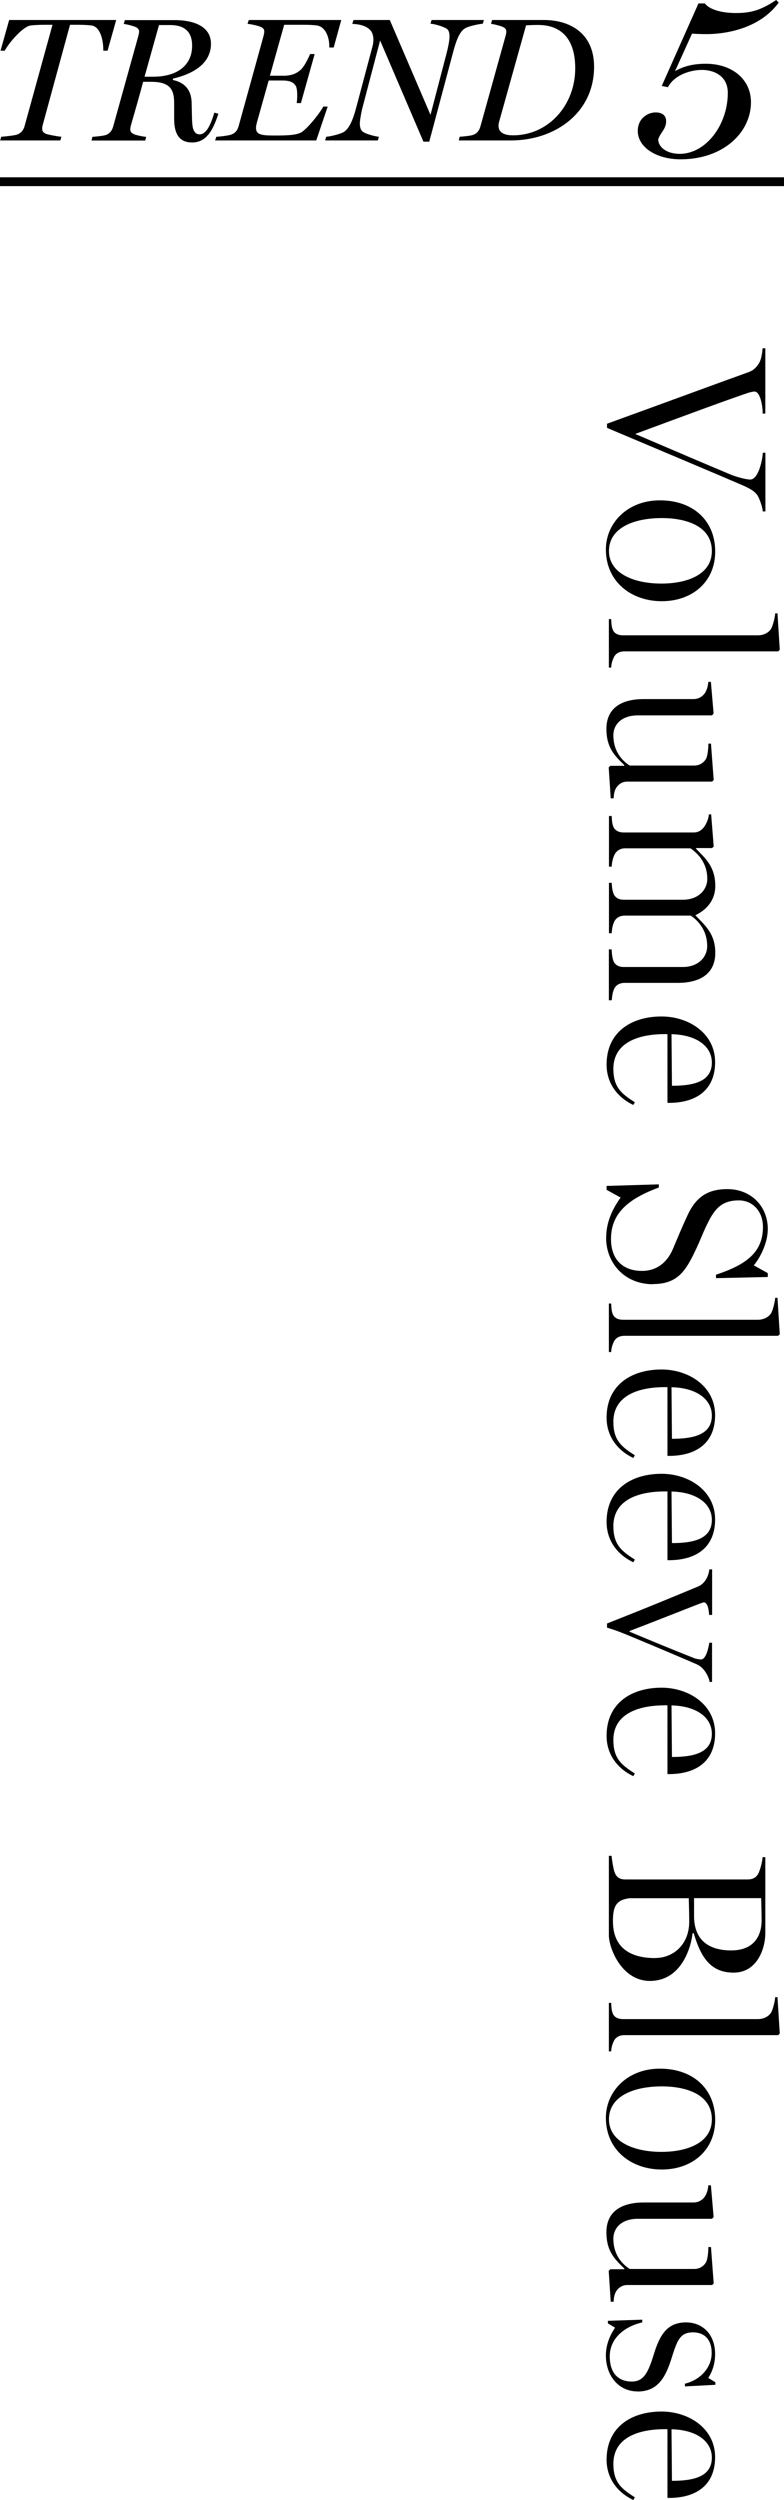
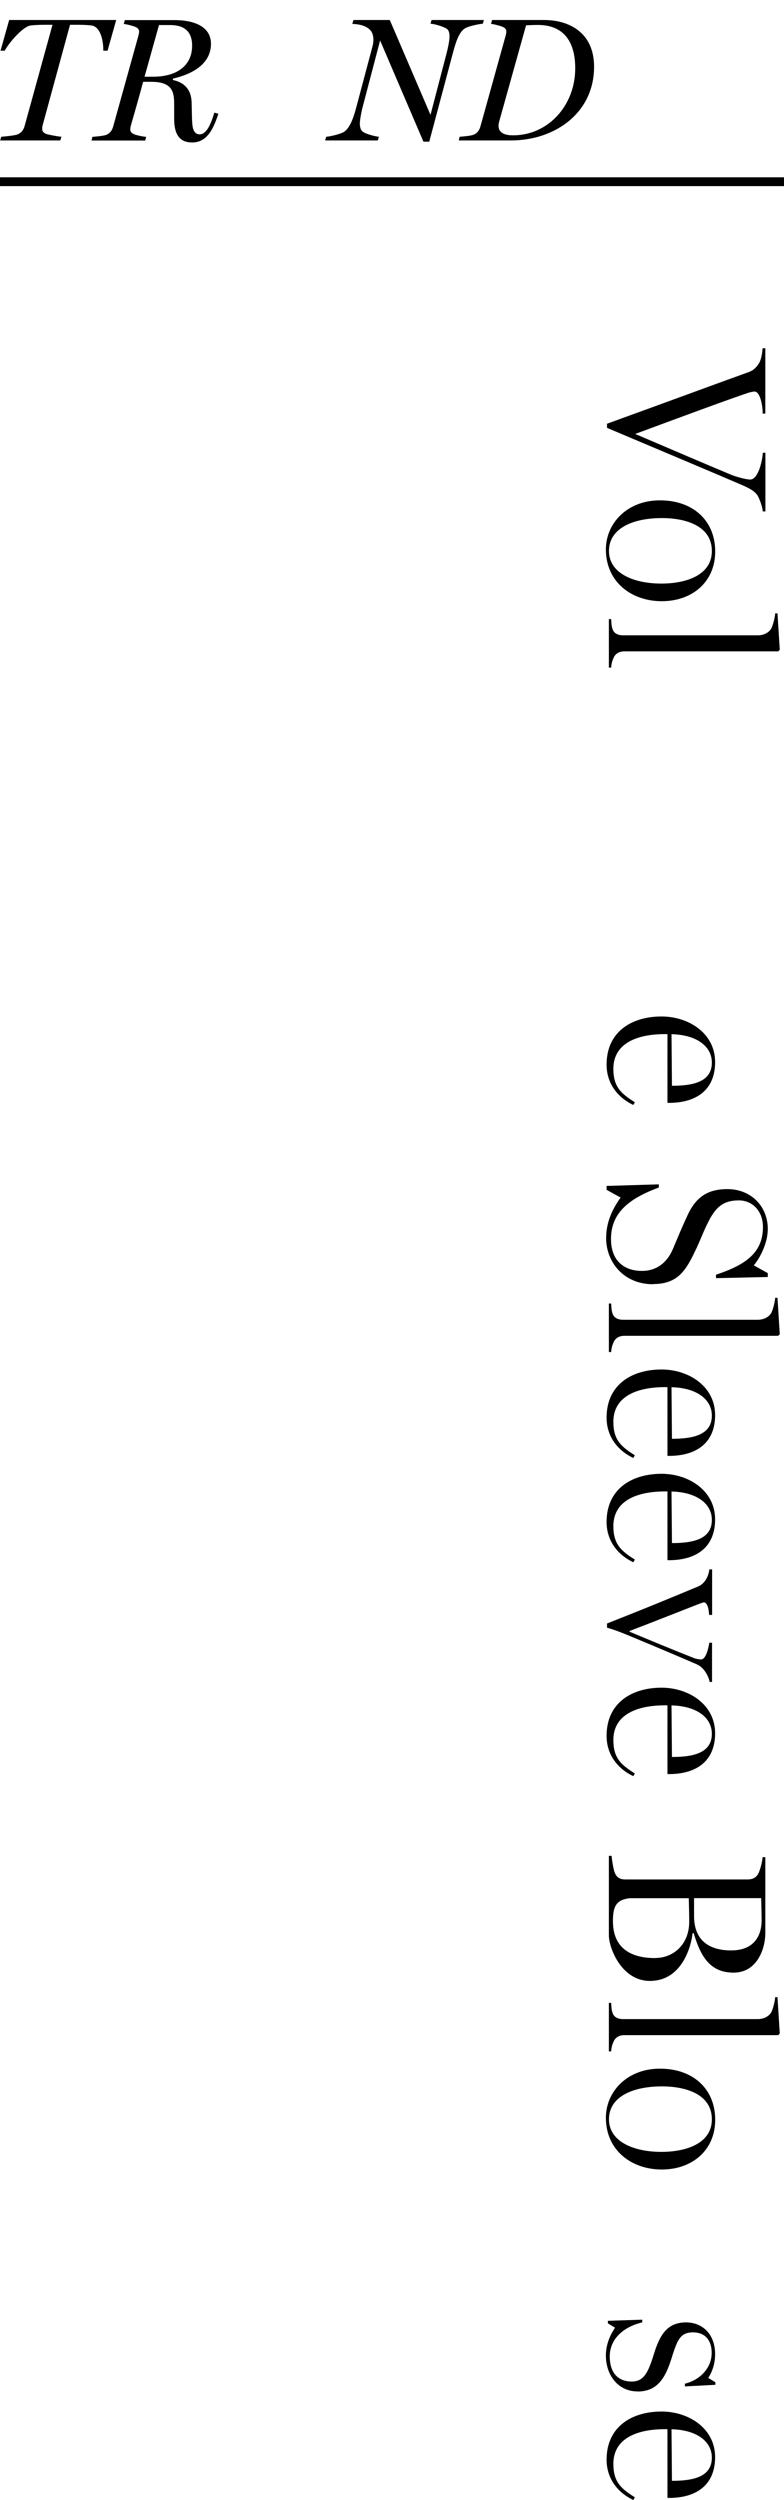
<svg xmlns="http://www.w3.org/2000/svg" id="_レイヤー_2" data-name="レイヤー 2" viewBox="0 0 89 283.56">
  <g id="txt">
    <g>
      <g>
        <path d="m13.19,2.27l-.98,3.48h-.48c0-1.44-.44-2.74-1.34-2.86-.48-.06-1.06-.08-1.6-.08h-.84l-3.1,11.36c-.04.12-.06.34-.06.44,0,.26.12.42.4.56.22.1,1.42.32,1.78.34l-.12.42H.02l.12-.42c.36-.02,1.5-.14,1.78-.24.52-.18.76-.56.88-1L5.96,2.81h-.84c-.44,0-1.16.02-1.64.08-.9.12-2.48,1.98-2.94,2.86H.06l.98-3.48h12.14Z" />
        <path d="m24.79,12.9c-.6,1.84-1.34,3.26-2.98,3.26-1.36,0-2.04-.84-2.04-2.68v-1.72c0-1.42-.28-2.48-2.6-2.48h-.92c-.58,2.16-1.16,4.14-1.4,4.98-.04.18-.06.3-.06.4,0,.28.12.42.42.56.2.1,1,.28,1.38.3l-.1.42h-6.1l.1-.42c.34-.02,1.2-.1,1.5-.2.52-.18.74-.56.86-.98l2.86-10.28c.04-.18.08-.34.08-.46,0-.26-.12-.4-.4-.54-.28-.12-1.04-.32-1.34-.34l.12-.44h5.62c2.6,0,4.16.94,4.16,2.68,0,2.24-2,3.42-4.32,3.96v.16c1.26.24,2.06,1.06,2.12,2.46.04,1.06.02,1.8.08,2.5.06.76.3,1.2.84,1.2.7,0,1.22-.96,1.66-2.46l.46.12Zm-2.98-7.72c0-1.58-.86-2.34-2.5-2.34h-1.26l-1.64,5.86h.98c2.72,0,4.42-1.28,4.42-3.52Z" />
-         <path d="m38.74,2.27l-.86,3.12h-.5v-.16c0-1.14-.52-2.22-1.4-2.34-.42-.06-.92-.08-1.56-.08h-2.16l-1.62,5.78h1.56c1.06,0,1.6-.38,1.9-.64.38-.3.9-1.32,1.1-1.82h.52l-1.56,5.56h-.48c.04-.24.06-.58.06-.9,0-.46-.06-.88-.16-1.04-.18-.26-.42-.62-1.52-.62h-1.56l-1.24,4.42c-.12.4-.2.74-.2.96,0,.74.56.86,2.02.86,1.34,0,2.7,0,3.28-.46.9-.72,2.02-2.22,2.34-2.82h.5l-1.3,3.84h-11.48l.14-.42c.28,0,1.34-.12,1.68-.24.5-.18.74-.54.86-1l2.82-10.2c.04-.18.08-.36.08-.48,0-.26-.1-.4-.4-.54-.32-.14-1.14-.32-1.5-.34l.14-.44h10.5Z" />
        <path d="m54.93,2.27l-.12.42c-.36.02-1.56.26-1.98.5-.68.38-1.04,1.44-1.38,2.68l-2.72,10.2h-.66l-4.92-11.48-1.98,7.54c-.14.5-.32,1.52-.32,1.84,0,.44.08.72.26.9.3.32,1.54.62,1.9.64l-.12.42h-5.98l.12-.42c.44-.02,1.6-.3,2-.54.54-.34.98-1.16,1.4-2.74l1.88-7.06c.04-.16.08-.44.08-.68,0-.42-.12-.84-.38-1.1-.38-.38-.98-.64-2.02-.68l.14-.44h4.12l4.62,10.76,1.84-7.04c.16-.62.32-1.4.32-1.86,0-.42-.1-.7-.28-.84-.34-.26-1.42-.58-1.88-.6l.12-.42h5.94Z" />
        <path d="m67.44,7.57c0,5.24-4.44,8.36-9.44,8.36h-5.92l.1-.42c.34-.02,1.2-.1,1.5-.2.52-.18.74-.56.86-.98l2.86-10.28c.04-.18.08-.34.08-.46,0-.26-.12-.4-.4-.54-.28-.12-1.04-.32-1.34-.34l.12-.44h5.92c2.74,0,5.66,1.36,5.66,5.3Zm-2.14.18c0-3.32-1.56-4.92-4.24-4.92-.46,0-.9.02-1.34.04l-3.06,10.94c-.26.96.22,1.54,1.58,1.54,4,0,7.06-3.4,7.06-7.6Z" />
-         <path d="m88.39.31c-2.46,3.33-6.92,3.56-8.15,3.56-.67,0-1.48-.03-1.68-.06l-1.93,4.26c1.06-.62,2.24-.84,3.5-.84,2.88,0,5.12,1.68,5.12,4.37,0,3.44-3.16,6.47-7.98,6.47-2.77,0-4.87-1.37-4.87-3.22,0-1.43,1.15-2.1,2.02-2.1.78,0,1.2.36,1.2,1.01,0,.87-.62,1.23-.9,2.04,0,.84.9,1.65,2.44,1.65,2.97,0,5.46-3.28,5.46-6.92,0-1.96-1.62-2.6-2.94-2.6-1.2,0-3.08.5-3.86,1.96l-.7-.14L79.29.39h.73c.31.45,1.37,1.09,3.56,1.09,1.99,0,3.08-.53,4.54-1.48l.28.31Z" />
      </g>
      <g>
        <path d="m86.59,58.02c-.03-.49-.29-1.22-.52-1.69-.31-.6-1.01-.96-1.87-1.33-2.47-1.07-10.5-4.45-15.29-6.47v-.47c6.68-2.42,13.73-5.02,16.07-5.85.44-.16.81-.42,1.17-.99.29-.47.39-1.27.42-1.72h.31v7.41h-.31c.05-.42-.18-2.5-.91-2.5-.18,0-.49.08-.68.13-2.47.83-7.33,2.63-12.87,4.68,3.95,1.69,8.94,3.82,10.82,4.6.62.26,1.74.57,2.24.57.86,0,1.35-1.95,1.43-3.04h.29v6.66h-.29Z" />
        <path d="m75.12,68.19c-3.41,0-6.34-2.16-6.34-5.88,0-2.91,2.37-5.56,6.14-5.56s6.27,2.31,6.27,5.8-2.65,5.64-6.06,5.64Zm-.03-2c2.81,0,5.72-.96,5.72-3.69,0-2.94-3.12-3.74-5.67-3.74-3.17,0-6.01,1.09-6.01,3.74,0,2.5,2.76,3.69,5.95,3.69Z" />
        <path d="m69.12,75.73v-5.51h.26c.03.47.03.78.16,1.14.16.49.62.7,1.2.7h15.29c.65,0,1.2-.29,1.48-.7.21-.31.47-1.33.49-1.79h.26l.26,4.13-.18.18h-17.45c-.57,0-1.01.23-1.22.7-.18.39-.26.68-.29,1.14h-.26Z" />
-         <path d="m69.33,90.55l-.23-3.51.18-.18h1.59v-.08c-.99-.99-2.03-1.87-2.03-4.11,0-2.42,1.79-3.38,4.24-3.38h5.64c.55,0,1.01-.26,1.3-.68.21-.31.36-.81.39-1.27h.29l.31,3.59-.18.21h-8.42c-1.82,0-2.78,1.01-2.78,2.26,0,2.08,1.3,3.07,1.85,3.43h7.33c.55,0,1.01-.26,1.3-.7.21-.31.29-1.07.31-1.79h.29l.31,4.13-.18.18h-9.62c-.55,0-.96.26-1.25.68-.21.31-.29.75-.31,1.22h-.31Z" />
-         <path d="m69.12,113.48v-5.8h.31c.03.49.05.78.16,1.17.16.57.62.83,1.2.83h6.71c1.79,0,2.78-1.14,2.78-2.37,0-2.05-1.35-3.12-1.87-3.46h-7.49c-.57,0-1.01.26-1.22.75-.16.37-.23.73-.26,1.25h-.31v-5.72h.31c.03.49.05.7.16,1.09.16.57.62.83,1.2.83h6.71c1.79,0,2.78-1.14,2.78-2.37,0-2.05-1.38-3.09-1.9-3.46h-7.44c-.57,0-1.01.31-1.22.78-.18.42-.26.78-.29,1.3h-.31v-5.75h.31c.03.47.03.78.16,1.14.16.49.62.73,1.2.73h7.96c.55,0,.94-.29,1.22-.7.21-.31.47-.88.49-1.35h.26l.29,3.64-.18.18h-1.82v.08c.99,1.04,2.18,1.98,2.18,4.21,0,1.61-.96,2.7-2.26,3.33,1.01,1.09,2.26,2.03,2.26,4.26,0,2.42-1.79,3.41-4.26,3.41h-6.01c-.57,0-1.01.23-1.22.7-.16.36-.23.81-.26,1.27h-.31Z" />
        <path d="m71.9,125.33c-1.85-.88-3.04-2.5-3.04-4.58,0-3.74,2.86-5.46,6.24-5.46,3.07,0,6.08,1.9,6.08,5.17s-2.26,4.63-5.23,4.63h-.18v-7.8h-.26c-3.33,0-5.88,1.12-5.88,3.93,0,2.05.86,2.81,2.44,3.8l-.18.31Zm4.39-2.18c2.39,0,4.52-.44,4.52-2.63,0-1.82-1.69-3.15-4.58-3.22l.05,5.85Z" />
        <path d="m74.14,145.66c-3.35,0-5.33-2.52-5.33-5.23,0-1.87.75-3.35,1.64-4.6l-1.59-.88v-.44l5.93-.18v.36c-3.43,1.27-5.43,2.89-5.43,5.85,0,2.42,1.46,3.61,3.51,3.61,1.61,0,2.83-.88,3.51-2.47.7-1.64.88-2.13,1.66-3.82.88-1.92,2.13-2.99,4.52-2.99,2.73,0,4.6,1.98,4.6,4.52,0,1.56-.83,3.22-1.59,4.13l1.59.88v.44l-5.88.13v-.39c3.28-1.09,5.33-2.44,5.33-5.41,0-1.87-1.25-3.02-2.73-3.02-1.64,0-2.52.65-3.33,2.16-.73,1.38-1.01,2.31-1.64,3.59-1.09,2.29-2.03,3.74-4.78,3.74Z" />
        <path d="m69.12,153.36v-5.51h.26c.03.47.03.78.16,1.14.16.49.62.7,1.2.7h15.29c.65,0,1.2-.29,1.48-.7.21-.31.47-1.33.49-1.79h.26l.26,4.13-.18.18h-17.45c-.57,0-1.01.23-1.22.7-.18.39-.26.68-.29,1.14h-.26Z" />
        <path d="m71.9,165.37c-1.85-.88-3.04-2.5-3.04-4.58,0-3.74,2.86-5.46,6.24-5.46,3.07,0,6.08,1.9,6.08,5.17s-2.26,4.63-5.23,4.63h-.18v-7.8h-.26c-3.33,0-5.88,1.12-5.88,3.93,0,2.05.86,2.81,2.44,3.8l-.18.31Zm4.39-2.18c2.39,0,4.52-.44,4.52-2.63,0-1.82-1.69-3.15-4.58-3.22l.05,5.85Z" />
        <path d="m71.9,177.2c-1.85-.88-3.04-2.5-3.04-4.58,0-3.74,2.86-5.46,6.24-5.46,3.07,0,6.08,1.9,6.08,5.17s-2.26,4.63-5.23,4.63h-.18v-7.8h-.26c-3.33,0-5.88,1.12-5.88,3.93,0,2.05.86,2.81,2.44,3.8l-.18.31Zm4.39-2.18c2.39,0,4.52-.44,4.52-2.63,0-1.82-1.69-3.15-4.58-3.22l.05,5.85Z" />
        <path d="m80.56,190.77c-.08-.49-.55-1.61-1.46-2-1.87-.81-4.68-2-7.38-3.12-.88-.36-1.66-.7-2.81-1.04v-.47c4.6-1.82,6.11-2.44,10.32-4.19.83-.34,1.2-1.2,1.3-1.95h.31v5.17h-.34c-.03-.6-.18-1.43-.6-1.43-.03,0-.29.08-.55.18-1.35.52-5.07,2-7.88,3.07v.08c2.55,1.07,4.68,1.95,7.38,3.02.16.05.52.13.73.13.6,0,.88-1.48.94-1.9h.31v4.45h-.29Z" />
        <path d="m71.9,201.46c-1.85-.88-3.04-2.5-3.04-4.58,0-3.74,2.86-5.46,6.24-5.46,3.07,0,6.08,1.9,6.08,5.17s-2.26,4.63-5.23,4.63h-.18v-7.8h-.26c-3.33,0-5.88,1.12-5.88,3.93,0,2.05.86,2.81,2.44,3.8l-.18.31Zm4.39-2.18c2.39,0,4.52-.44,4.52-2.63,0-1.82-1.69-3.15-4.58-3.22l.05,5.85Z" />
        <path d="m73.77,224.68c-3.2,0-4.65-3.72-4.65-5.17v-9.02h.31c.03.47.21,1.53.34,1.87.23.62.65.81,1.22.81h13.86c.57,0,1.04-.18,1.3-.81.23-.57.39-1.25.42-1.72h.31v8.63c0,1.64-.86,4.47-3.61,4.47s-3.77-1.98-4.52-4.47h-.13c-.16,1.53-1.22,5.41-4.84,5.41Zm.62-2.6c1.98,0,3.85-1.46,3.85-4.13,0-.55-.03-2.08-.05-2.65h-6.76c-1.46.21-1.85.88-1.85,2.6,0,3.59,2.78,4.19,4.81,4.19Zm8.61-.86c2.81,0,3.46-1.92,3.46-3.41,0-.49-.03-1.77-.05-2.52h-7.62v2.03c0,2.96,1.95,3.9,4.21,3.9Z" />
        <path d="m69.12,232.68v-5.51h.26c.03.47.03.78.16,1.14.16.49.62.7,1.2.7h15.29c.65,0,1.2-.29,1.48-.7.21-.31.47-1.33.49-1.79h.26l.26,4.13-.18.18h-17.45c-.57,0-1.01.23-1.22.7-.18.39-.26.68-.29,1.14h-.26Z" />
        <path d="m75.12,246.07c-3.41,0-6.34-2.16-6.34-5.88,0-2.91,2.37-5.56,6.14-5.56s6.27,2.31,6.27,5.8-2.65,5.64-6.06,5.64Zm-.03-2c2.81,0,5.72-.96,5.72-3.69,0-2.94-3.12-3.74-5.67-3.74-3.17,0-6.01,1.09-6.01,3.74,0,2.5,2.76,3.69,5.95,3.69Z" />
-         <path d="m69.33,261.07l-.23-3.51.18-.18h1.59v-.08c-.99-.99-2.03-1.87-2.03-4.11,0-2.42,1.79-3.38,4.24-3.38h5.64c.55,0,1.01-.26,1.3-.68.21-.31.36-.81.39-1.27h.29l.31,3.59-.18.21h-8.42c-1.82,0-2.78,1.01-2.78,2.26,0,2.08,1.3,3.07,1.85,3.43h7.33c.55,0,1.01-.26,1.3-.7.21-.31.29-1.07.31-1.79h.29l.31,4.13-.18.18h-9.62c-.55,0-.96.26-1.25.68-.21.31-.29.75-.31,1.22h-.31Z" />
        <path d="m72.37,271.24c-2.18,0-3.59-1.82-3.59-4.08,0-1.33.55-2.42,1.04-3.15l-.81-.49v-.29l3.9-.13v.31c-2.11.49-3.69,1.87-3.69,3.85s1.04,2.86,2.5,2.86c1.38,0,1.87-1.04,2.52-3.15.65-2.08,1.46-3.56,3.64-3.56,1.9,0,3.3,1.38,3.3,3.59,0,1.14-.36,2.08-.78,2.71l.81.49v.29l-3.46.18v-.31c1.66-.39,3.04-1.74,3.04-3.48,0-1.61-.91-2.34-2.11-2.34-1.56,0-1.82.99-2.52,3.17-.7,2.16-1.64,3.54-3.8,3.54Z" />
        <path d="m71.9,283.56c-1.85-.88-3.04-2.5-3.04-4.58,0-3.74,2.86-5.46,6.24-5.46,3.07,0,6.08,1.9,6.08,5.17s-2.26,4.63-5.23,4.63h-.18v-7.8h-.26c-3.33,0-5.88,1.12-5.88,3.93,0,2.05.86,2.81,2.44,3.8l-.18.31Zm4.39-2.18c2.39,0,4.52-.44,4.52-2.63,0-1.82-1.69-3.15-4.58-3.22l.05,5.85Z" />
      </g>
      <rect y="20.11" width="89" height="1" />
    </g>
  </g>
</svg>